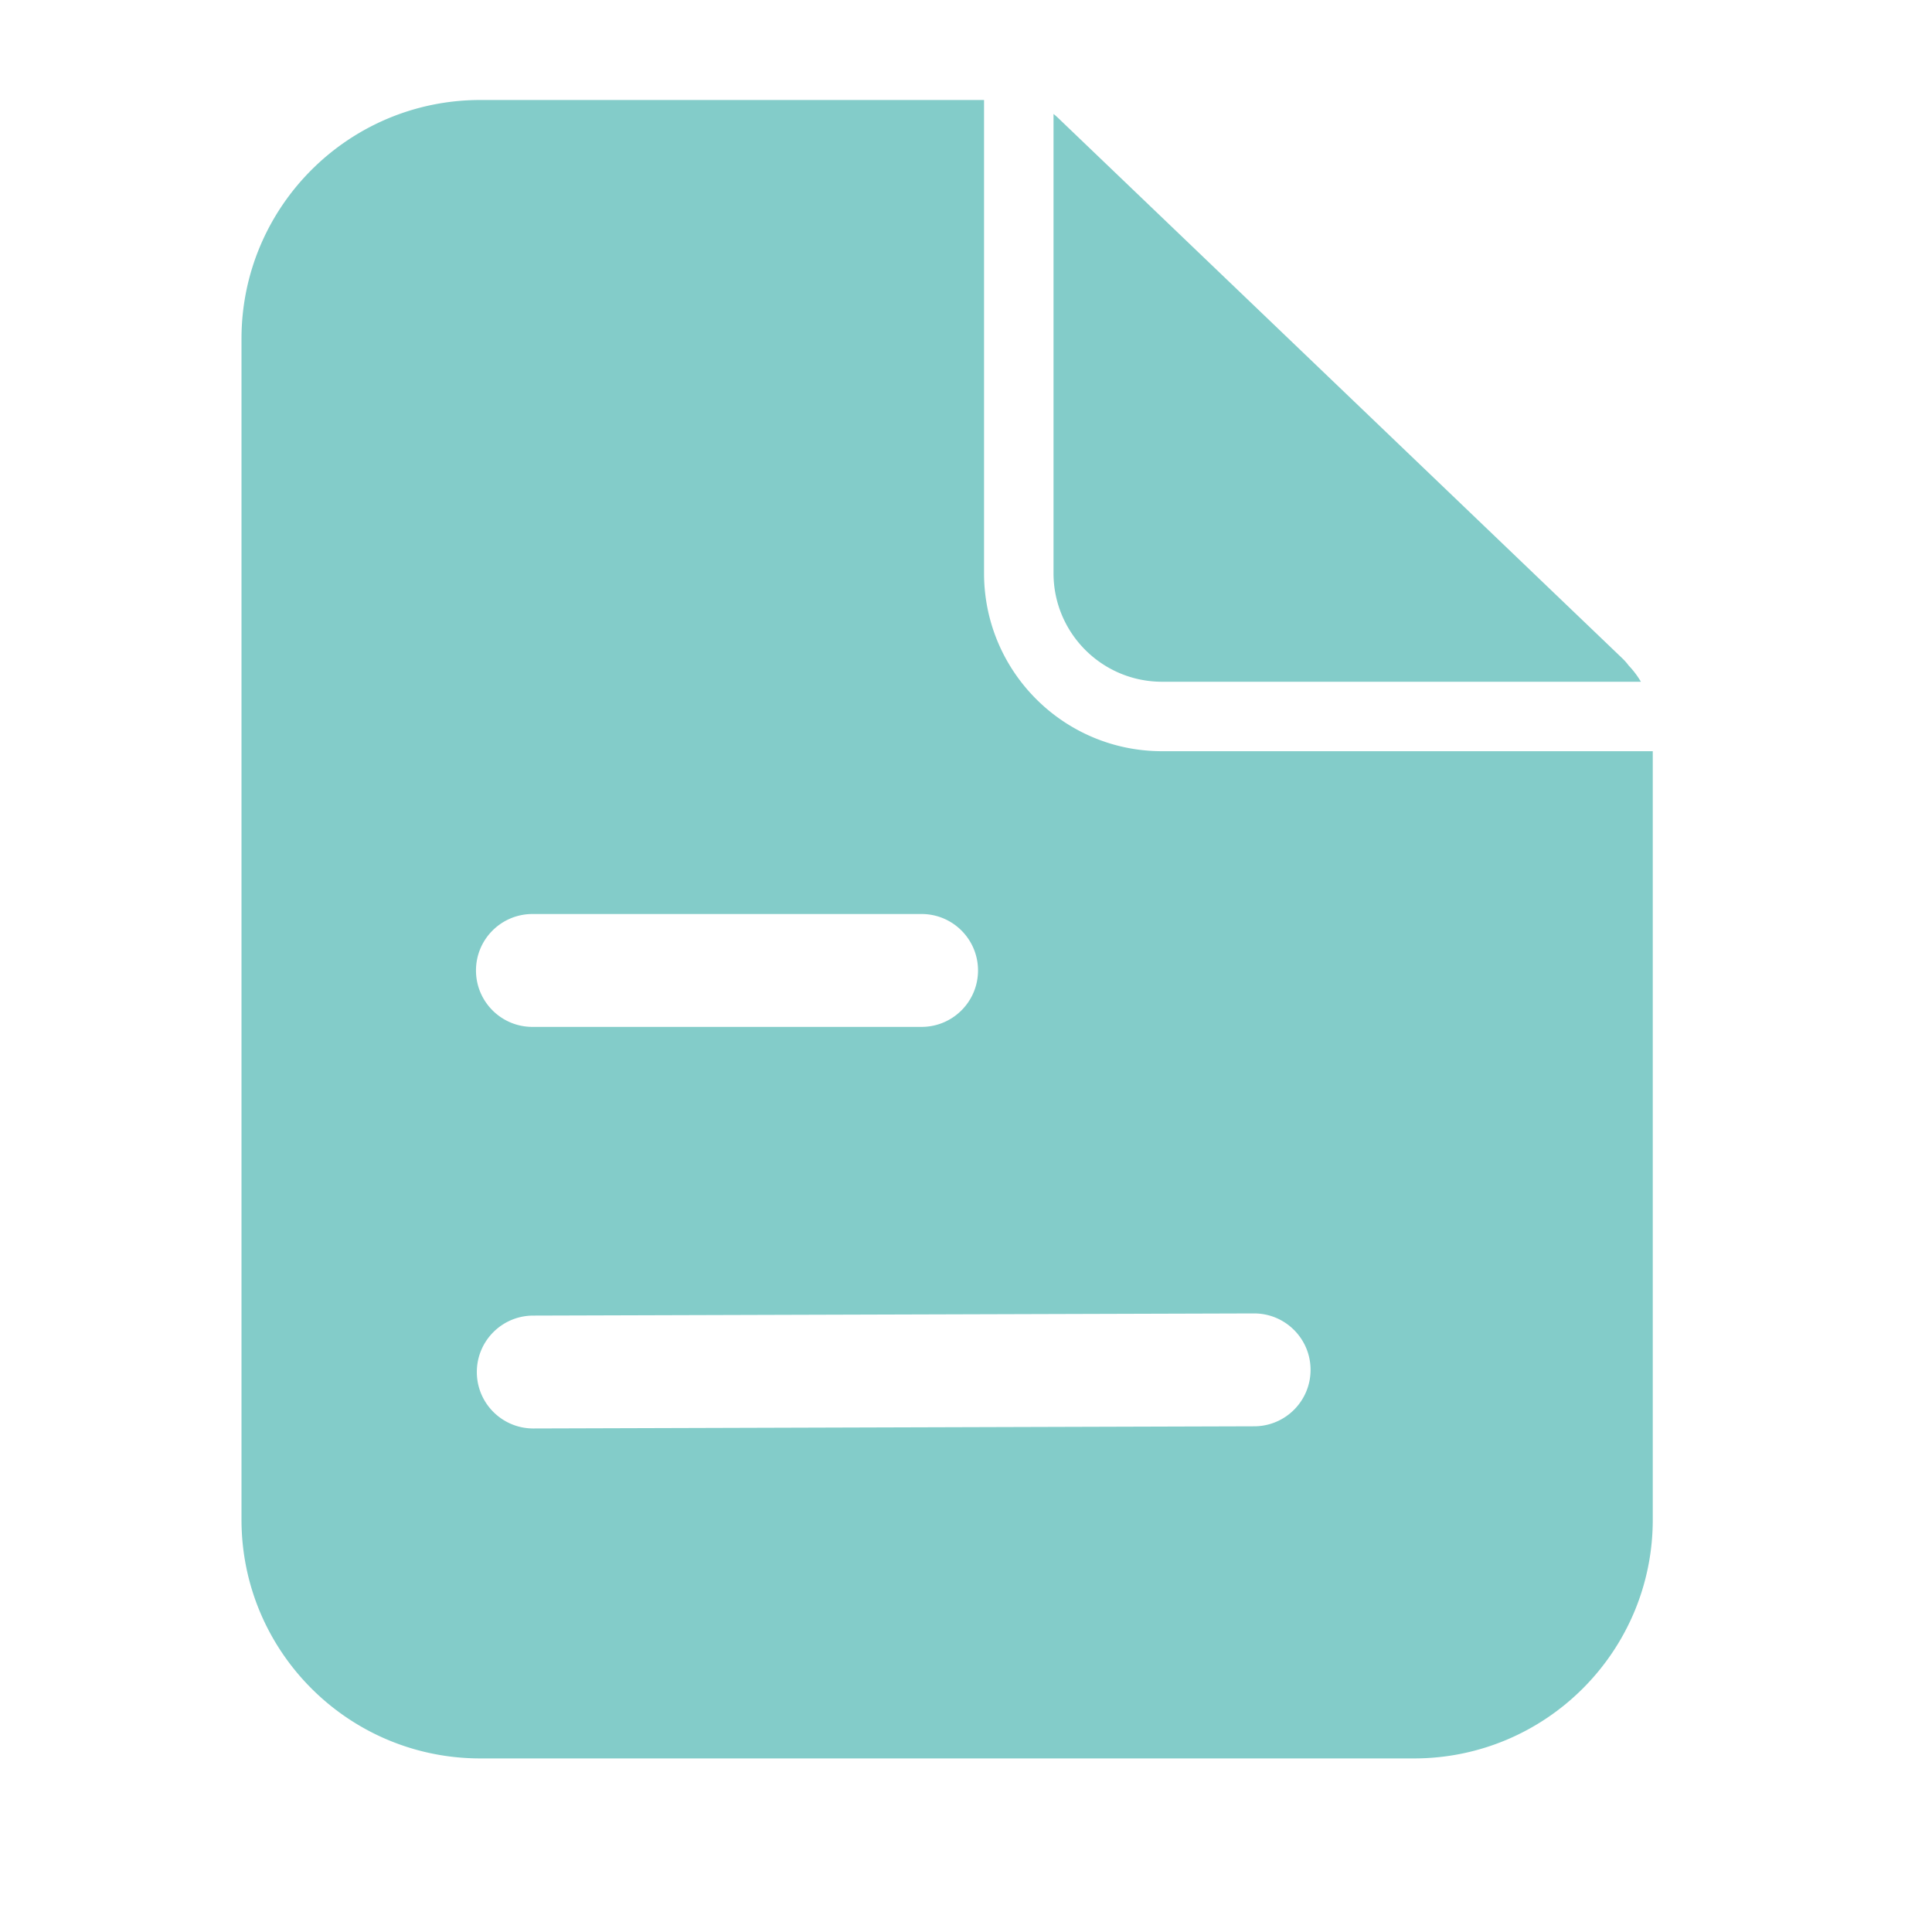
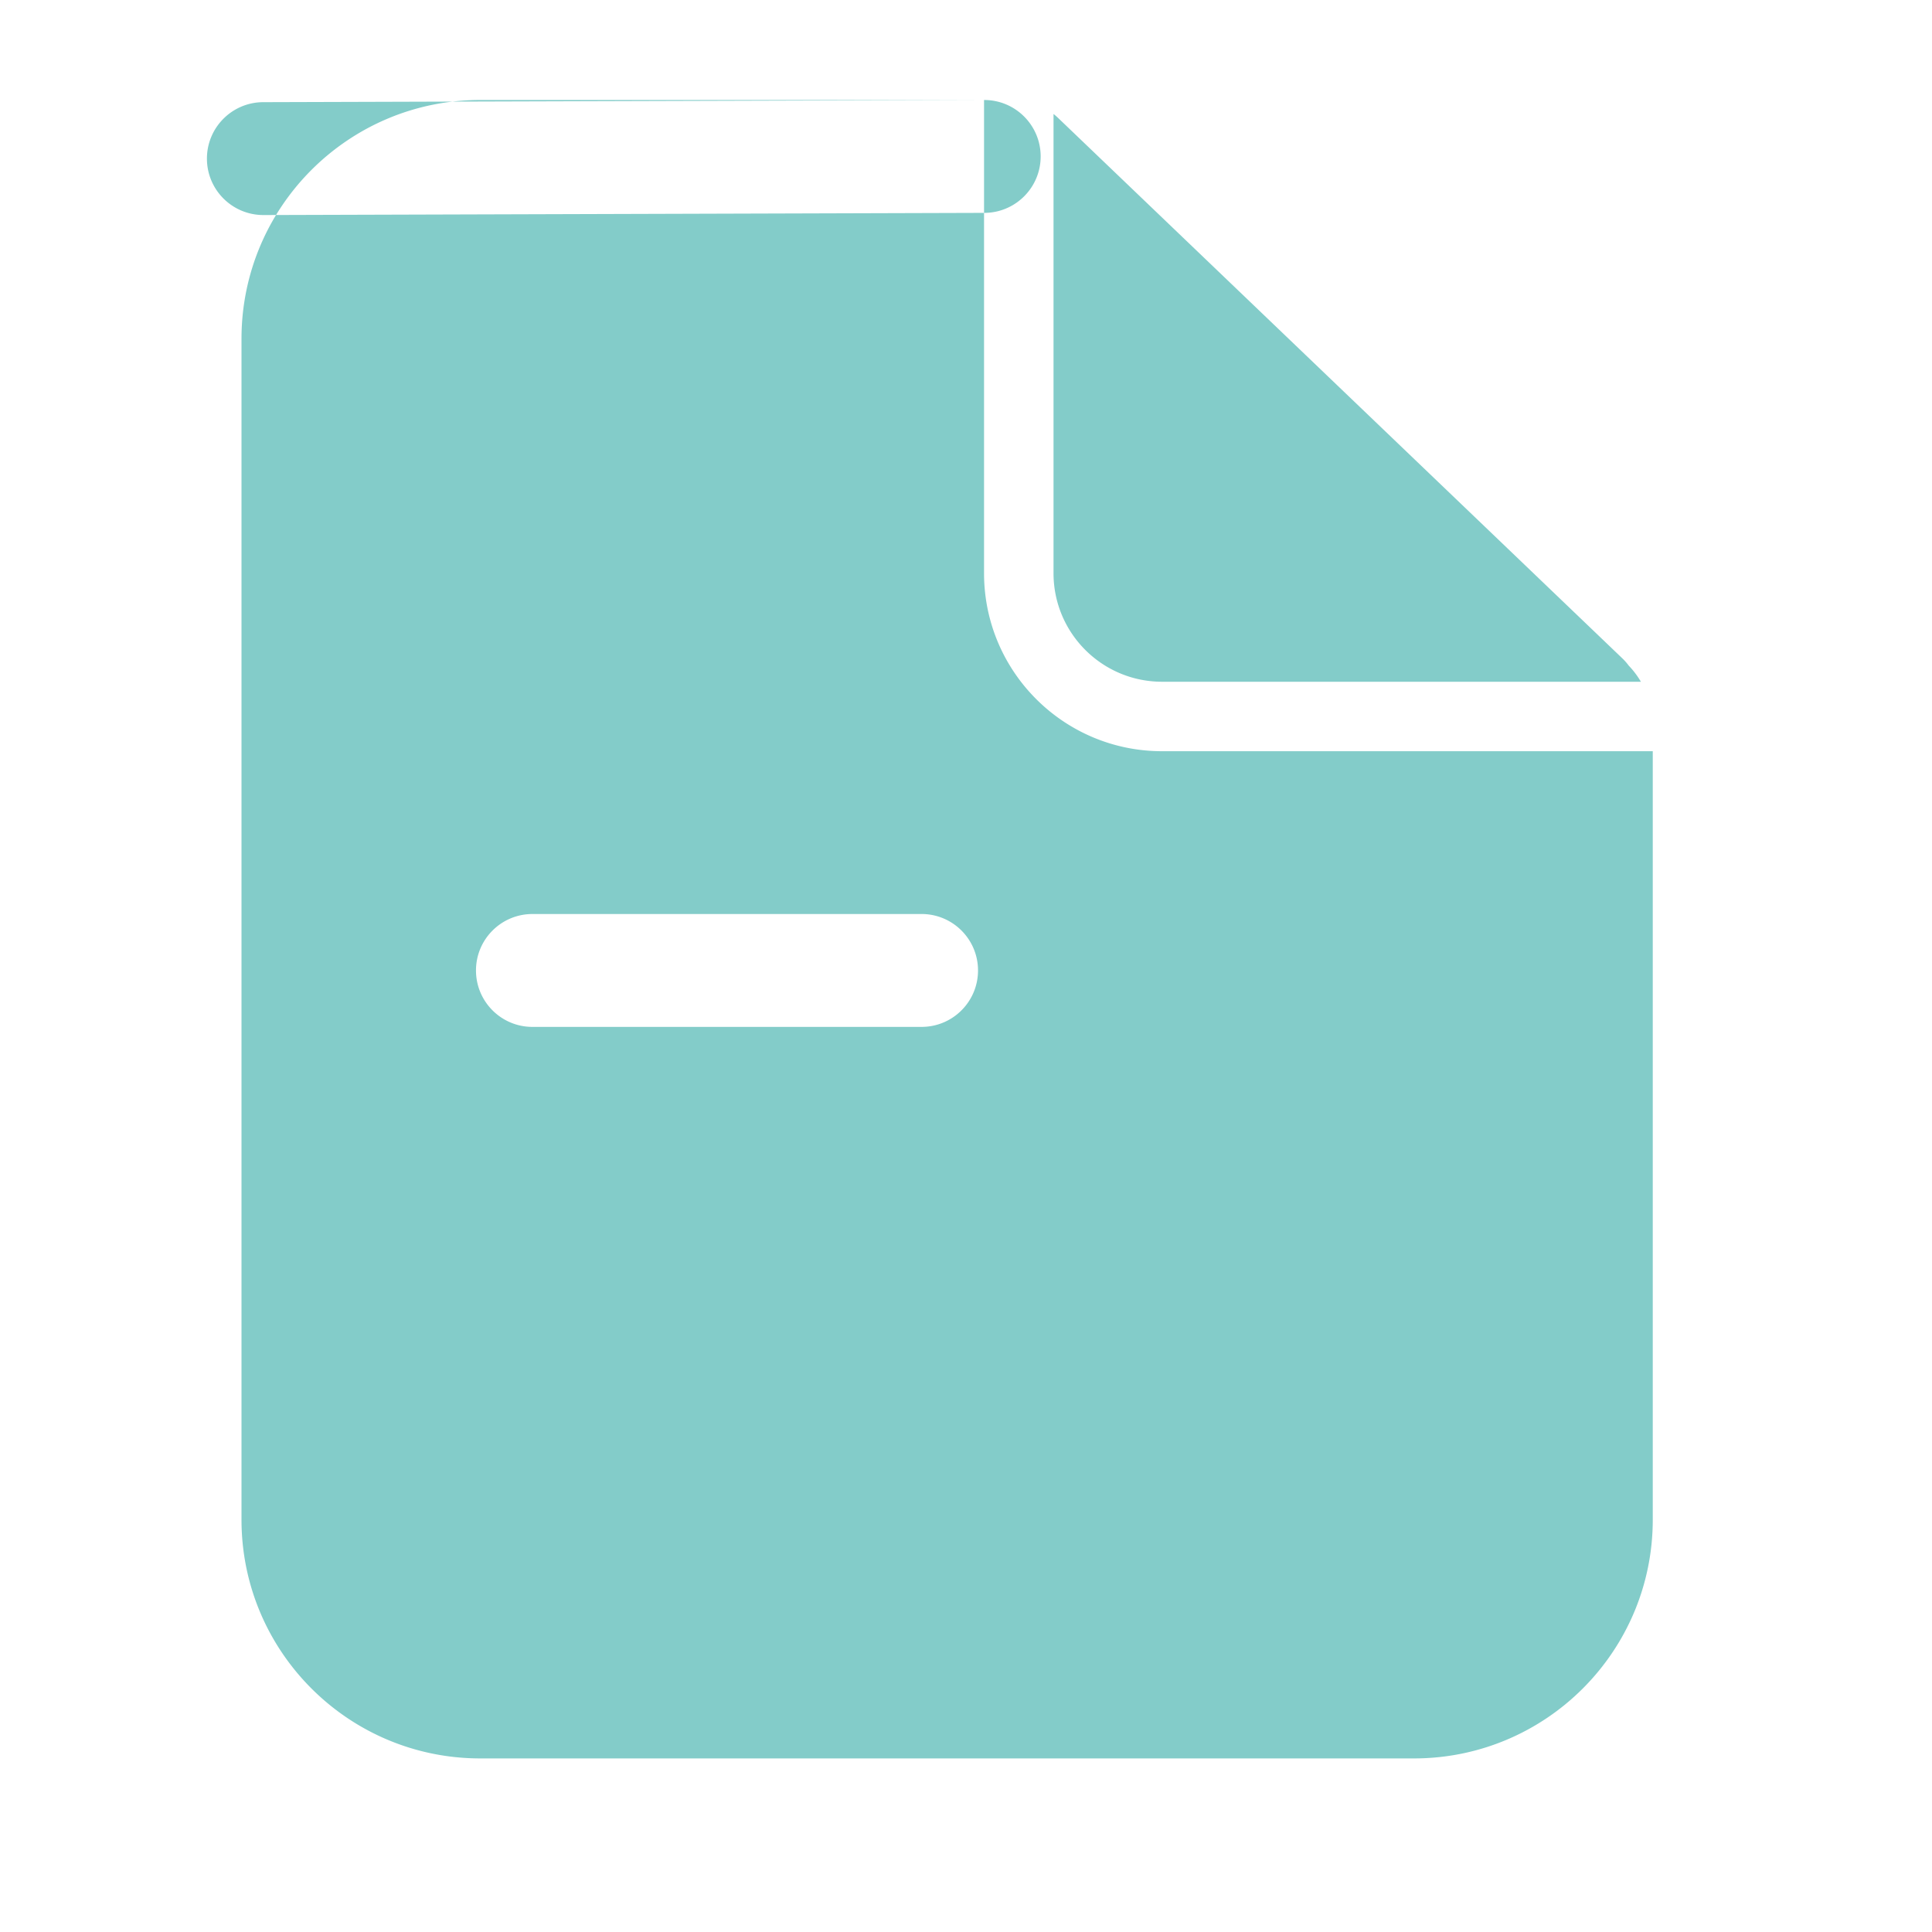
<svg xmlns="http://www.w3.org/2000/svg" t="1645796525887" class="icon" viewBox="0 0 1024 1024" version="1.1" p-id="3493" width="32" height="32">
  <defs>
    <style type="text/css" />
  </defs>
-   <path d="M521.563 53v250.814l0.013 1.56c0.833 51.385 42.756 92.783 94.35 92.783H876v407.285C876 875.338 819.326 932 749.415 932h-494.83C184.674 932 128 875.338 128 805.442V179.558C128 109.662 184.674 53 254.585 53h266.978z m143.052 643.143l-382.056 1.15-0.706 0.01c-16.197 0.425-29.172 13.71-29.124 29.994 0.05 16.355 13.219 29.606 29.516 29.82l0.495 0.003 382.055-1.15 0.706-0.01c16.197-0.424 29.173-13.71 29.124-29.994-0.05-16.52-13.486-29.873-30.01-29.823zM488.449 484.446H282.203l-0.706 0.009c-16.198 0.375-29.214 13.62-29.214 29.905 0 16.356 13.13 29.645 29.425 29.91l0.495 0.004H488.45l0.706-0.009c16.198-0.375 29.214-13.62 29.214-29.905 0-16.52-13.396-29.914-29.92-29.914z m71.703-422.552l0.574 0.535 299.147 286.514a30.11 30.11 0 0 1 3.384 3.841 46.18 46.18 0 0 1 6.458 8.556H615.926l-0.951-0.007c-31.34-0.508-56.587-26.066-56.587-57.519V60.408c0.602 0.469 1.19 0.964 1.764 1.486z" fill="#83ccc9" p-id="3494" />
+   <path d="M521.563 53v250.814l0.013 1.56c0.833 51.385 42.756 92.783 94.35 92.783H876v407.285C876 875.338 819.326 932 749.415 932h-494.83C184.674 932 128 875.338 128 805.442V179.558C128 109.662 184.674 53 254.585 53h266.978z l-382.056 1.15-0.706 0.01c-16.197 0.425-29.172 13.71-29.124 29.994 0.05 16.355 13.219 29.606 29.516 29.82l0.495 0.003 382.055-1.15 0.706-0.01c16.197-0.424 29.173-13.71 29.124-29.994-0.05-16.52-13.486-29.873-30.01-29.823zM488.449 484.446H282.203l-0.706 0.009c-16.198 0.375-29.214 13.62-29.214 29.905 0 16.356 13.13 29.645 29.425 29.91l0.495 0.004H488.45l0.706-0.009c16.198-0.375 29.214-13.62 29.214-29.905 0-16.52-13.396-29.914-29.92-29.914z m71.703-422.552l0.574 0.535 299.147 286.514a30.11 30.11 0 0 1 3.384 3.841 46.18 46.18 0 0 1 6.458 8.556H615.926l-0.951-0.007c-31.34-0.508-56.587-26.066-56.587-57.519V60.408c0.602 0.469 1.19 0.964 1.764 1.486z" fill="#83ccc9" p-id="3494" />
</svg>